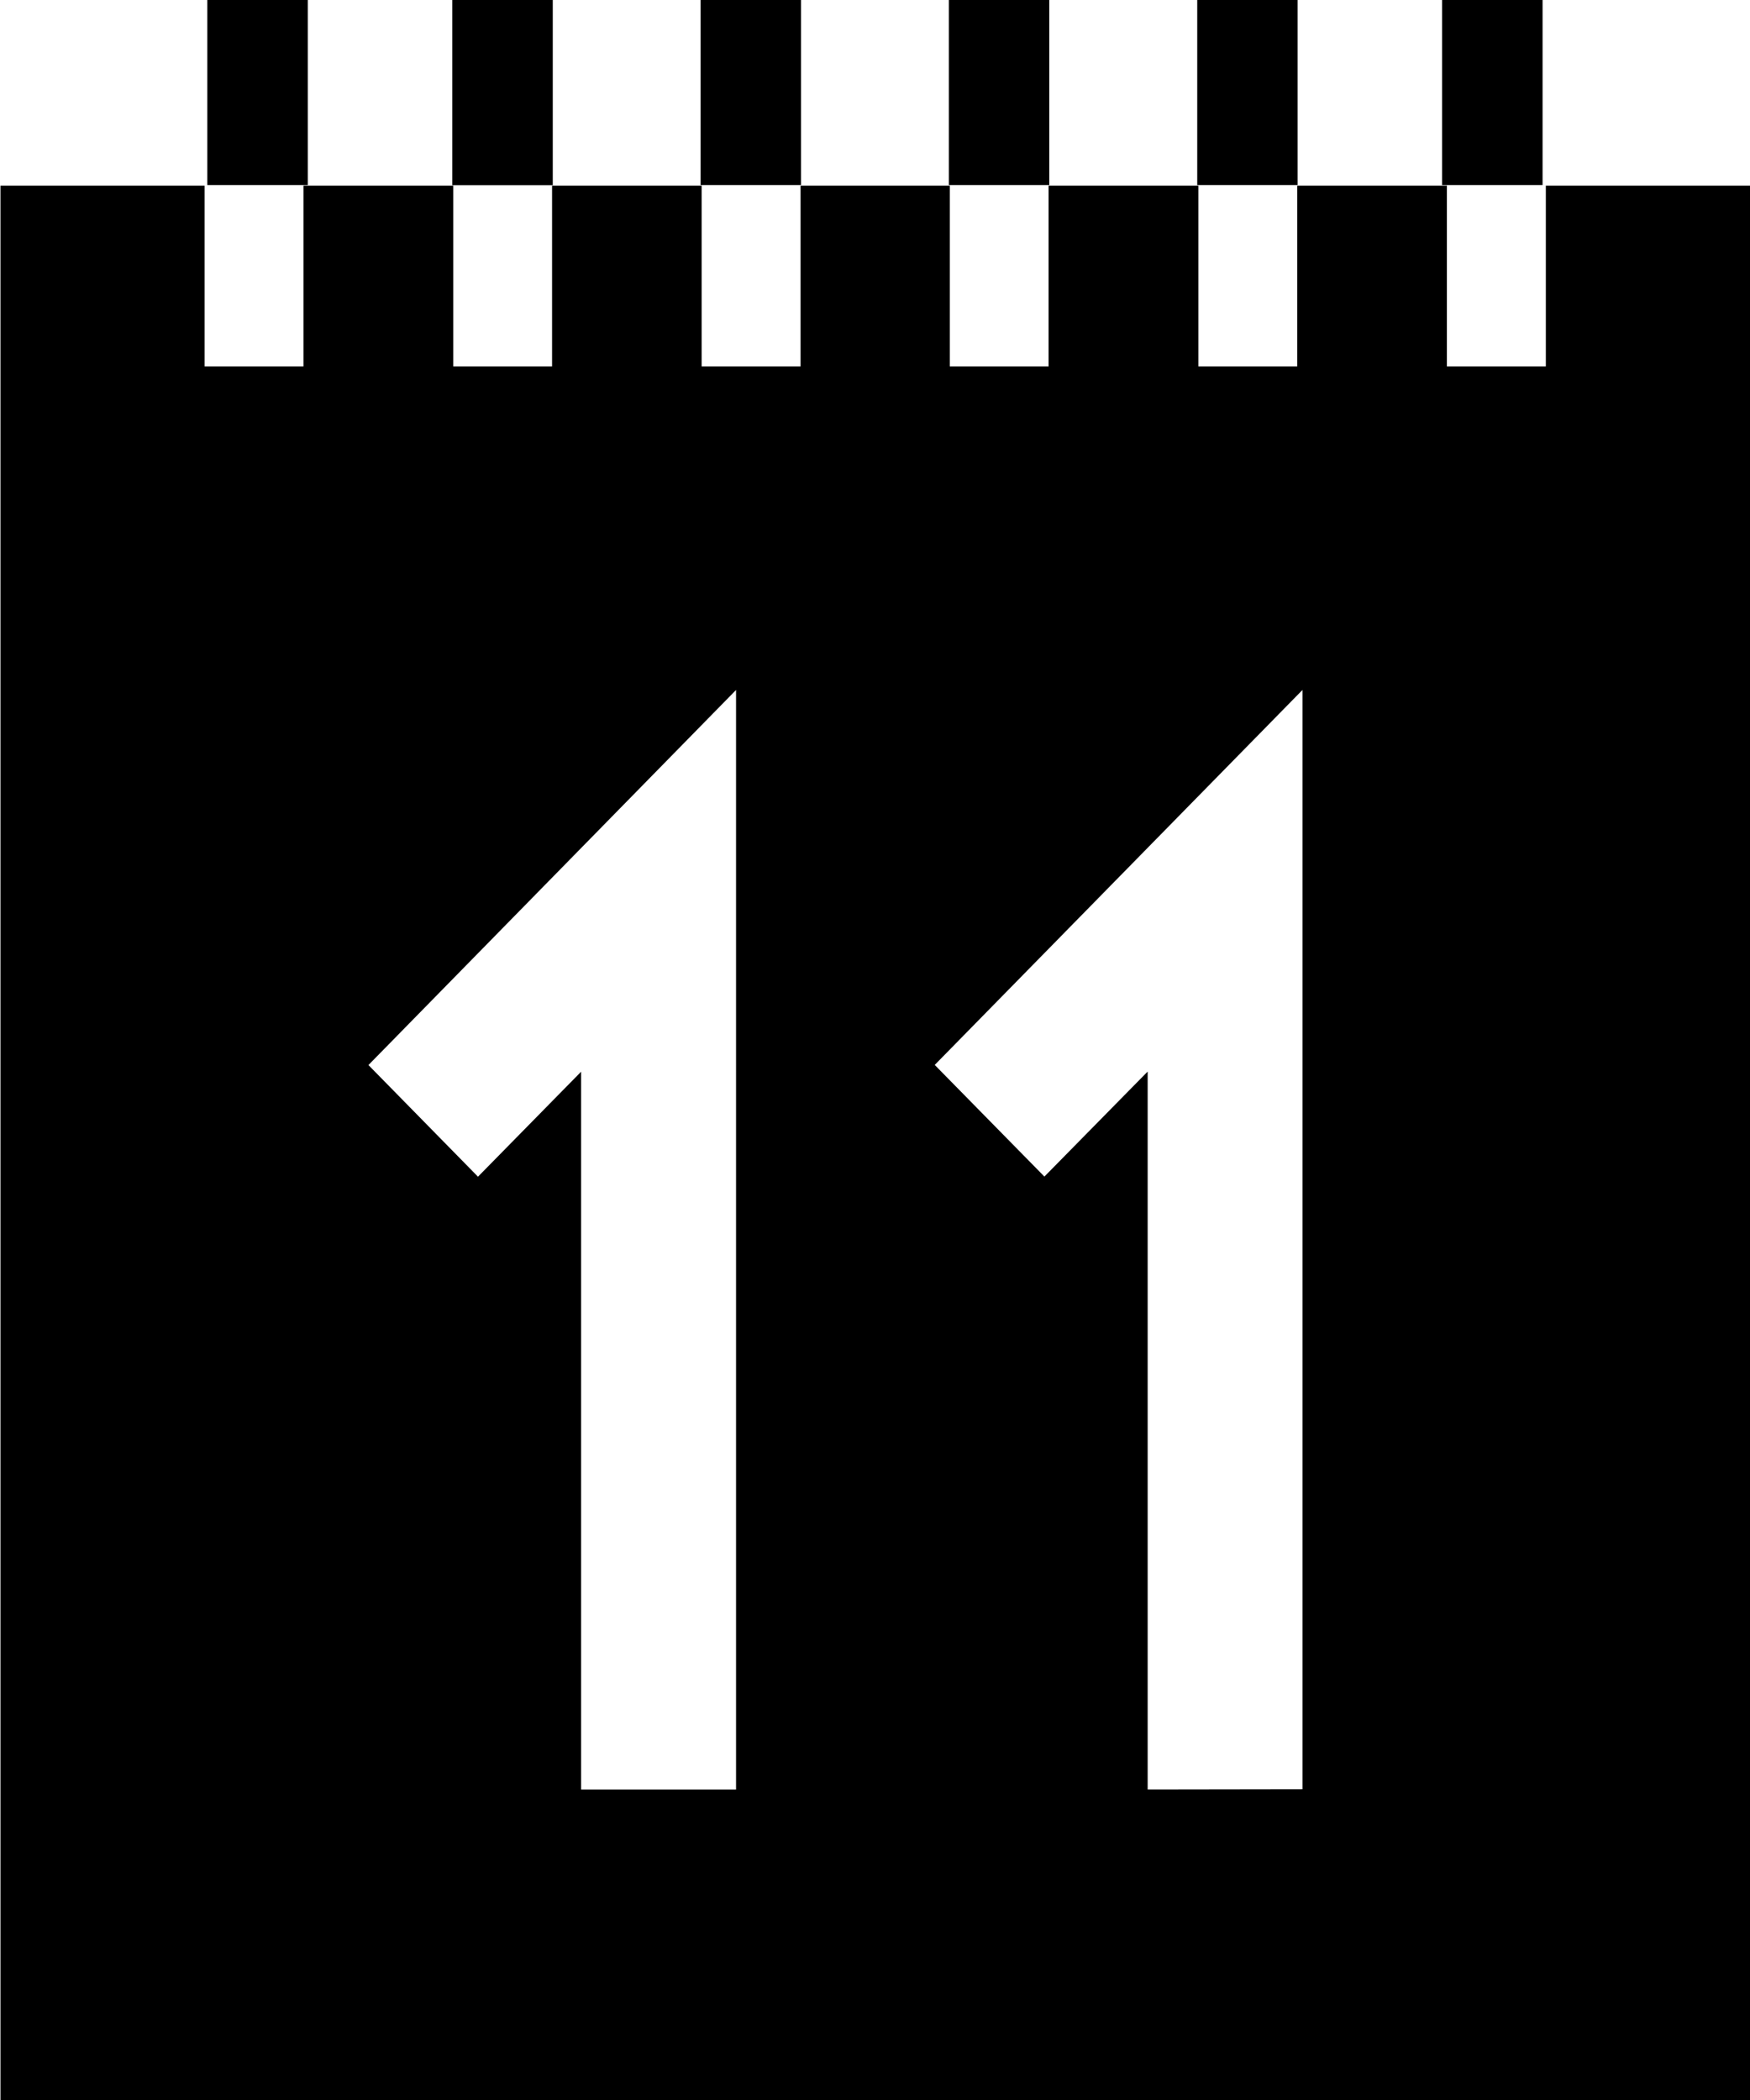
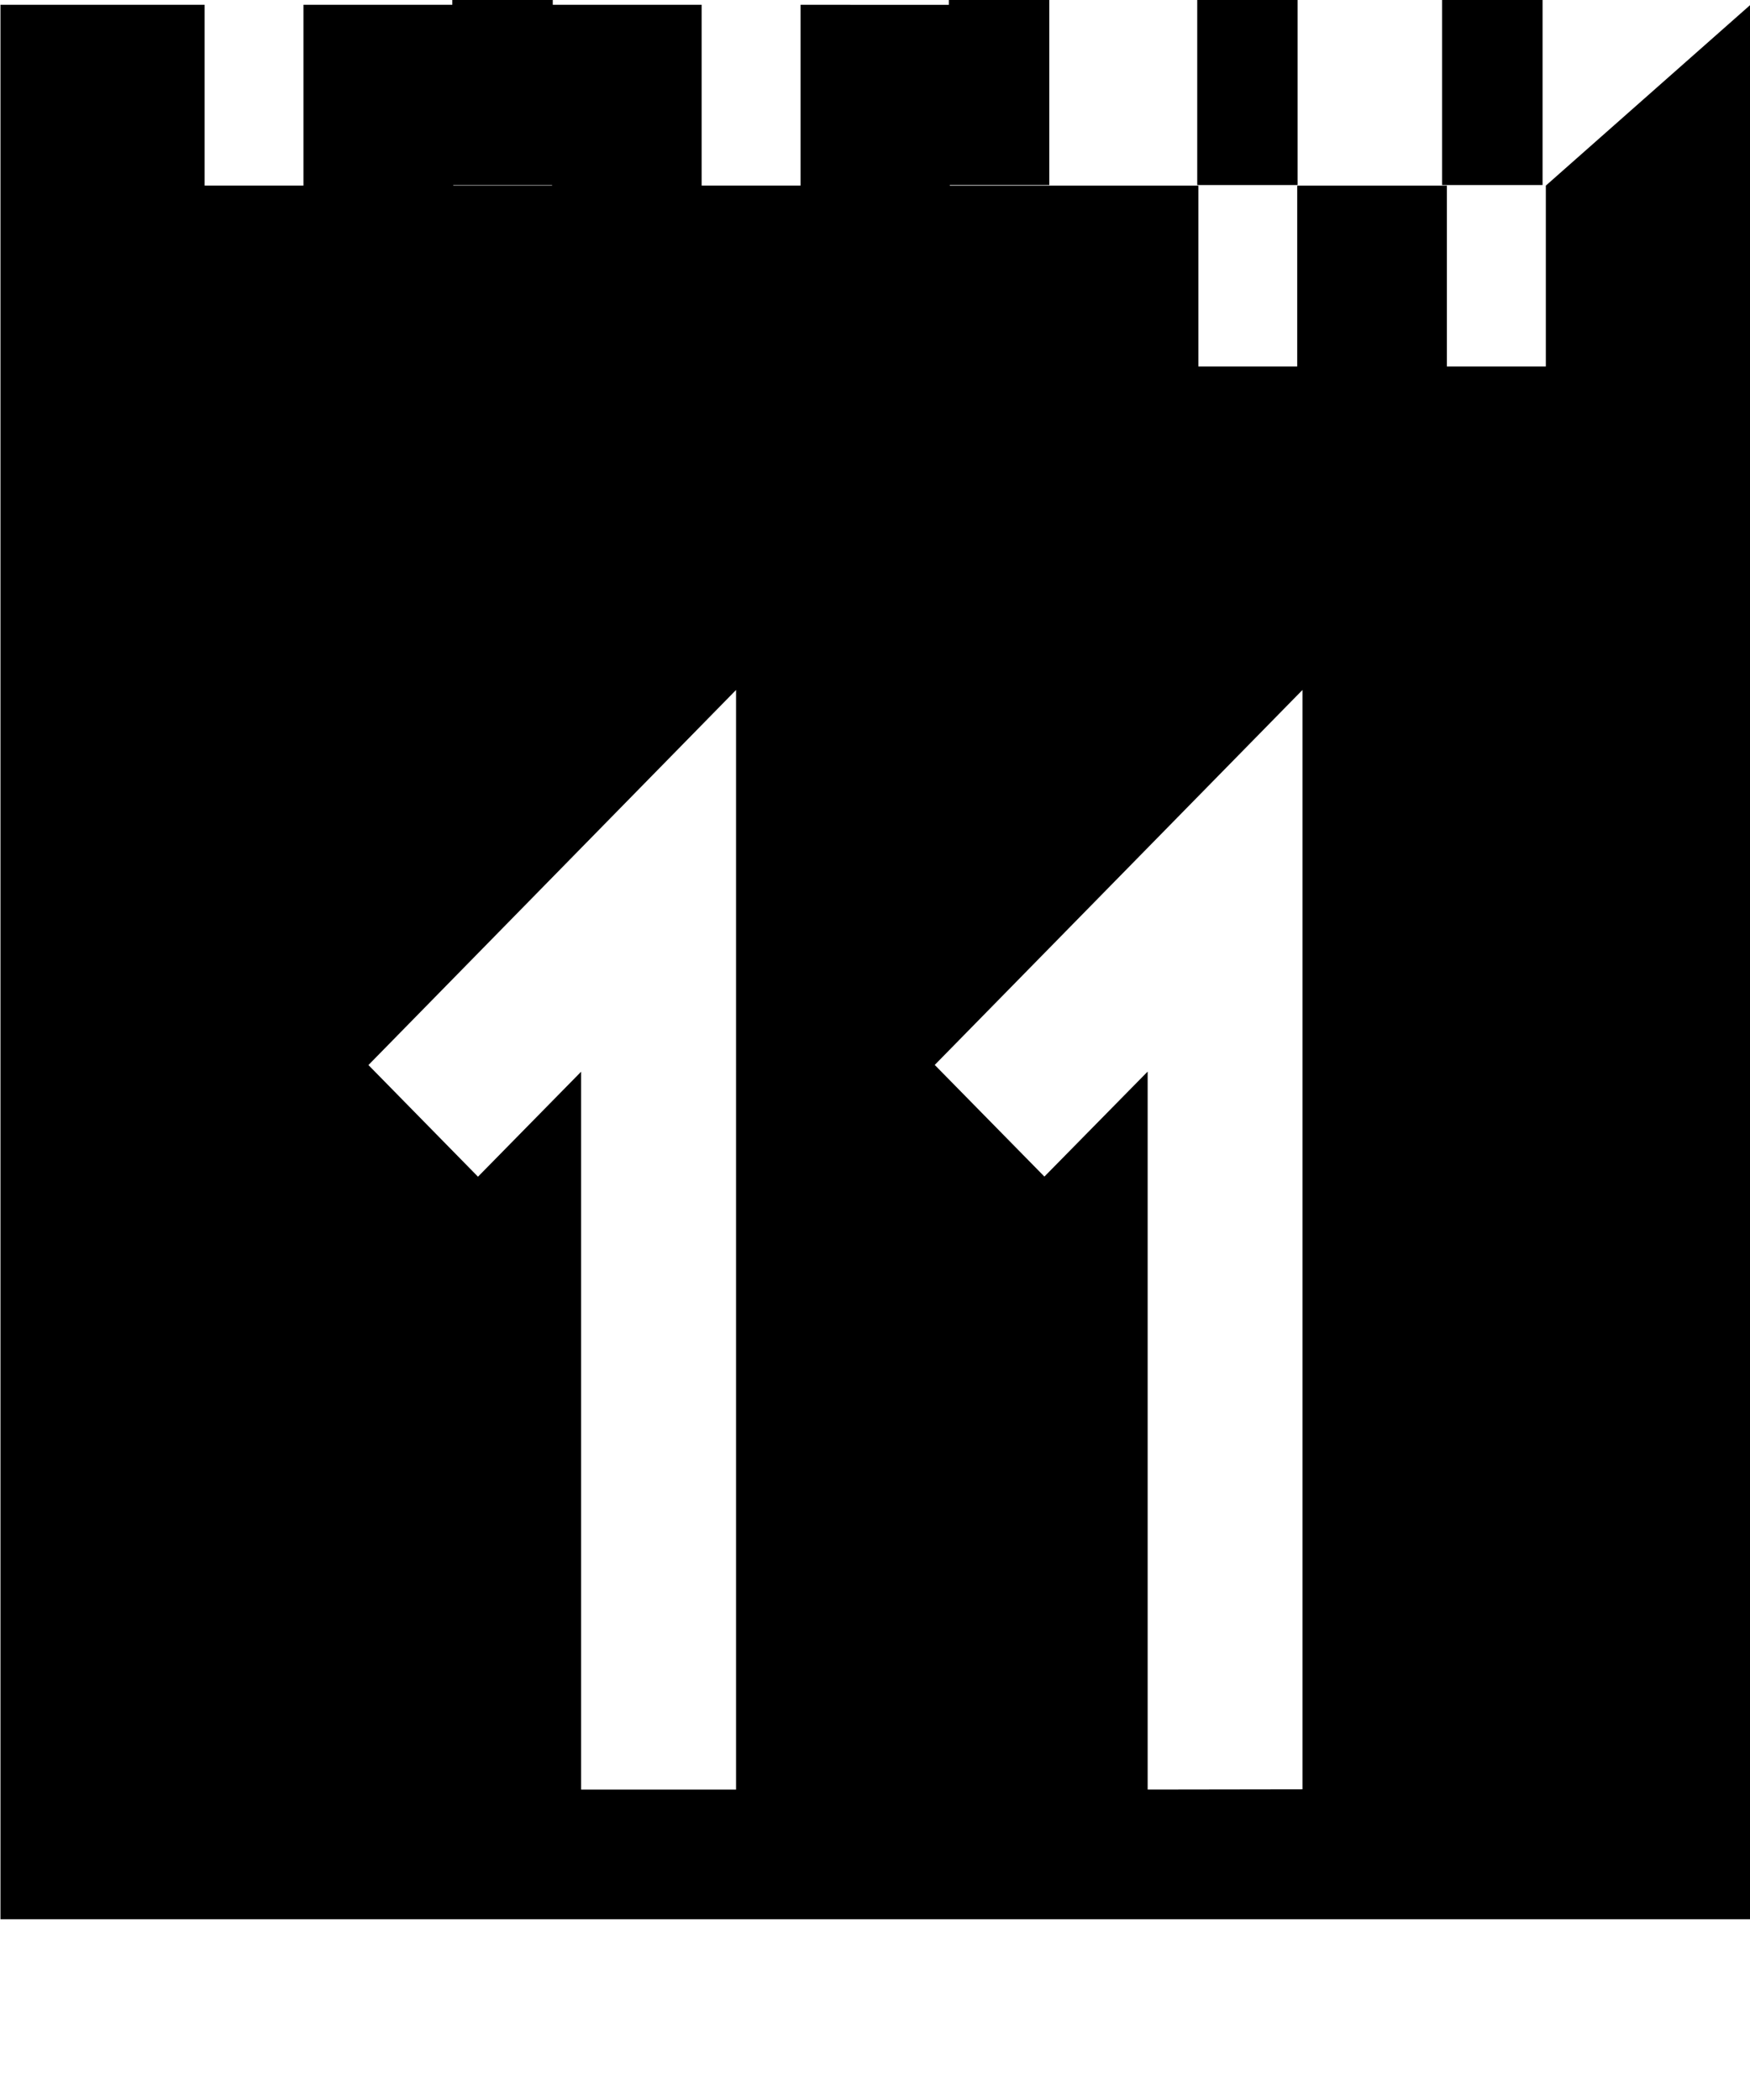
<svg xmlns="http://www.w3.org/2000/svg" width="15" height="18" viewBox="0 0 15 18">
  <g id="グループ_393" data-name="グループ 393" transform="translate(-509.638 -980.275)">
-     <rect id="長方形_192" data-name="長方形 192" width="0.861" height="1.586" transform="translate(511.415 980.275)" />
    <rect id="長方形_193" data-name="長方形 193" width="0.861" height="1.587" transform="translate(513.515 980.275)" />
-     <rect id="長方形_194" data-name="長方形 194" width="0.861" height="1.586" transform="translate(515.643 980.275)" />
    <rect id="長方形_195" data-name="長方形 195" width="0.861" height="1.586" transform="translate(517.771 980.275)" />
    <rect id="長方形_196" data-name="長方形 196" width="0.86" height="1.586" transform="translate(519.9 980.275)" />
    <rect id="長方形_197" data-name="長方形 197" width="0.861" height="1.586" transform="translate(521.999 980.275)" />
-     <path id="パス_303" data-name="パス 303" d="M522.888,981.728v1.55h-.848v-1.55h-1.283v1.55h-.847v-1.55h-1.284v1.55h-.847v-1.55H516.5v1.55h-.848v-1.55h-1.282v1.55h-.847v-1.55h-1.284v1.55h-.847v-1.55h-1.75v16.41h15v-16.41Zm-6.941,13.748h-1.328v-6.153l-.884.9-.939-.957,3.151-3.215Zm3.528,0v-6.154l-.885.9-.94-.957,3.152-3.214v9.423Z" transform="translate(0 0.138)" />
+     <path id="パス_303" data-name="パス 303" d="M522.888,981.728v1.55h-.848v-1.55h-1.283v1.55h-.847v-1.55h-1.284h-.847v-1.55H516.5v1.55h-.848v-1.55h-1.282v1.55h-.847v-1.55h-1.284v1.55h-.847v-1.55h-1.75v16.41h15v-16.41Zm-6.941,13.748h-1.328v-6.153l-.884.9-.939-.957,3.151-3.215Zm3.528,0v-6.154l-.885.9-.94-.957,3.152-3.214v9.423Z" transform="translate(0 0.138)" />
  </g>
</svg>